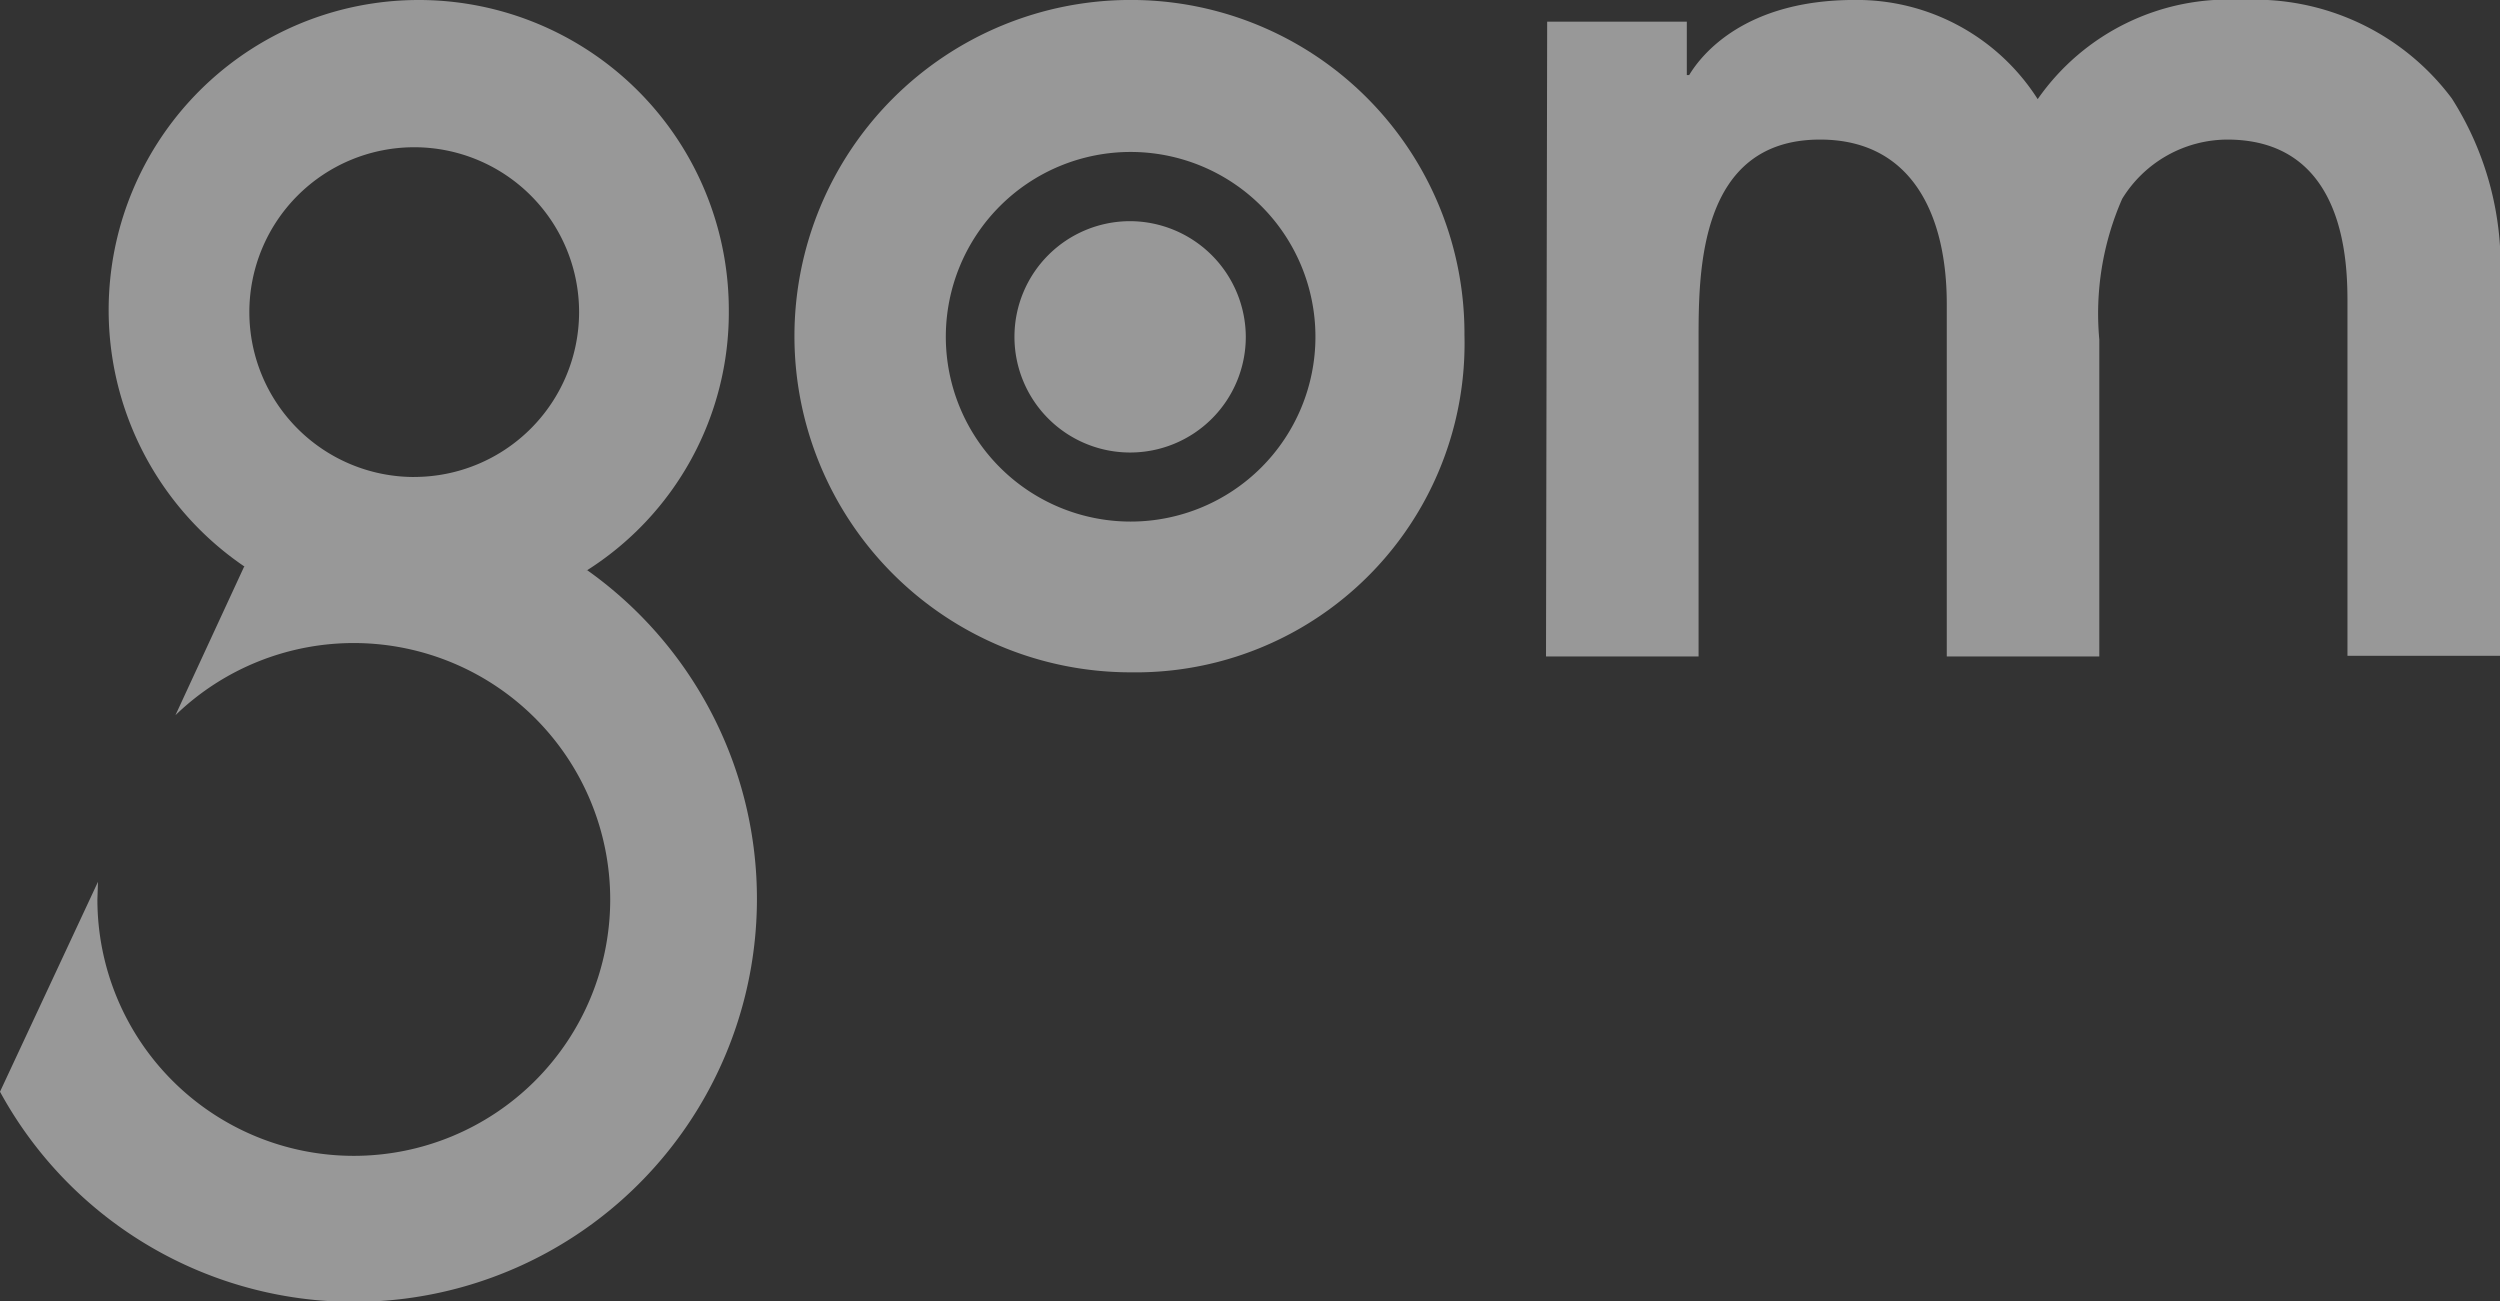
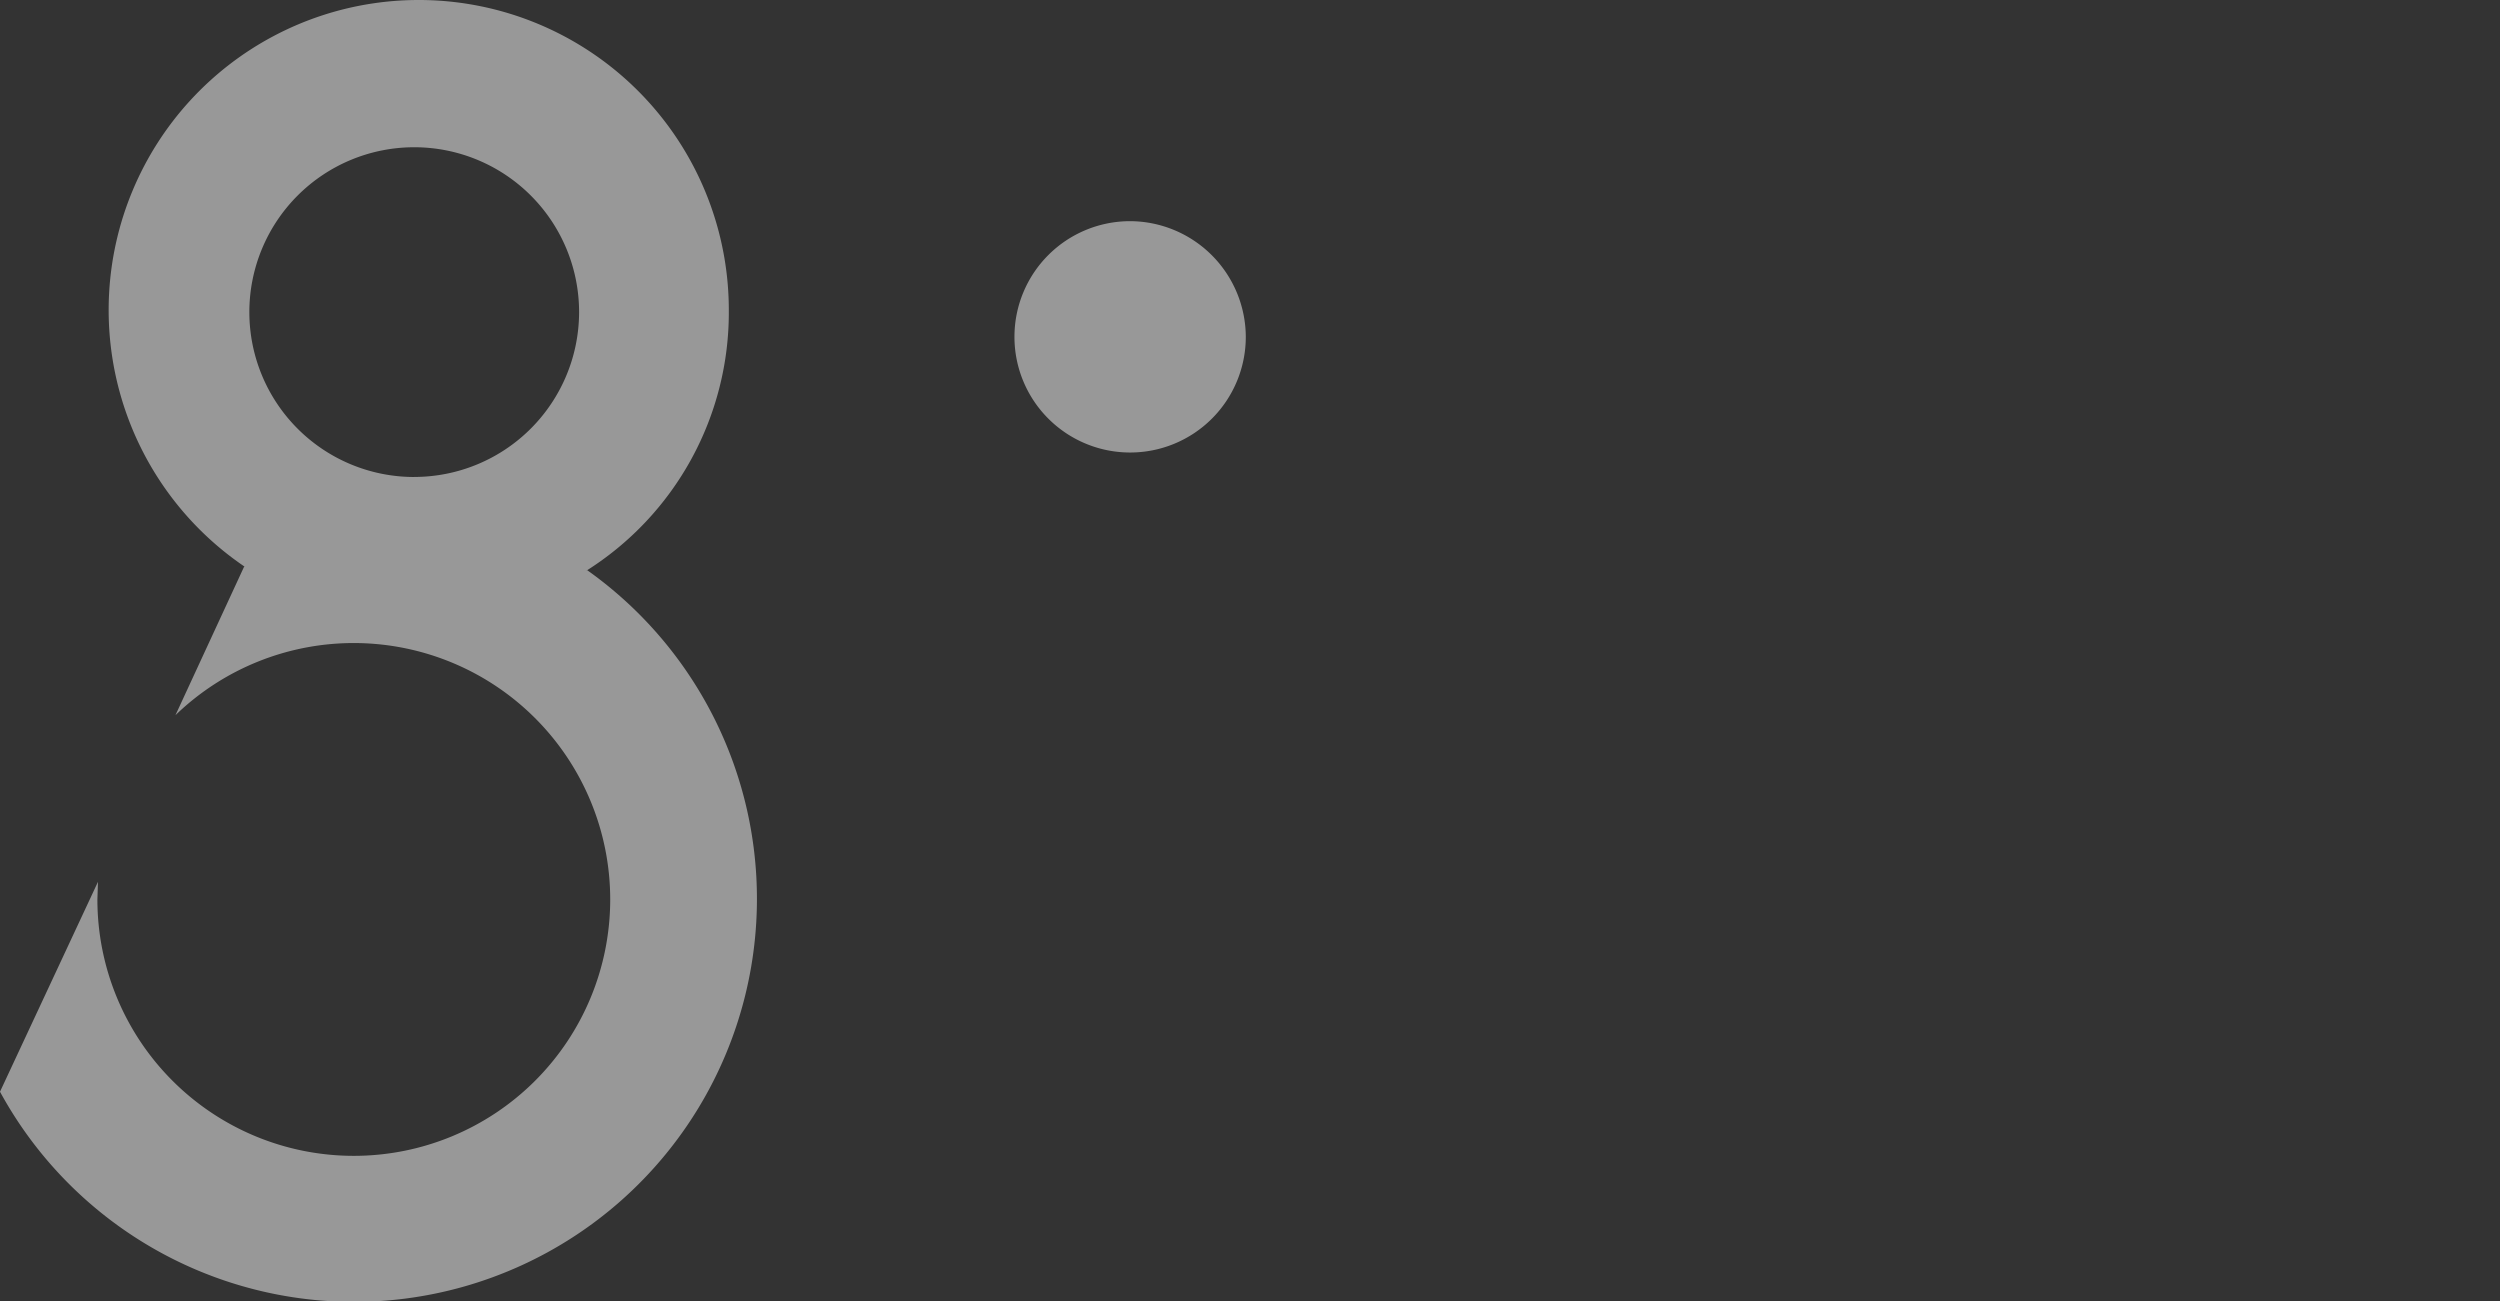
<svg xmlns="http://www.w3.org/2000/svg" width="64.838" height="33.751" viewBox="0 0 64.838 33.751">
  <rect x="0" y="0" width="64.838" height="33.751" fill="#333333" stroke="none" />
  <g id="Group_91" data-name="Group 91" transform="translate(-14223 -1253.001)" opacity="0.496">
    <g id="gom_logo" transform="translate(14223 1253)">
      <g id="Group_83" data-name="Group 83" transform="translate(40.096 0)">
        <g id="Group_82" data-name="Group 82">
-           <path id="Path_97" data-name="Path 97" d="M264.43,1.663h3.622V3.048h.061c.32-.533,1.446-1.948,4.291-1.948a5.559,5.559,0,0,1,4.748,2.572A6.029,6.029,0,0,1,282.462,1.1a6.385,6.385,0,0,1,5.432,2.556,8.085,8.085,0,0,1,1.248,4.854v9.6h-3.956V8.982c0-.959,0-4.261-3.119-4.261a3.213,3.213,0,0,0-2.724,1.537,7.411,7.411,0,0,0-.593,3.652v8.217h-3.956V8.982c0-2.252-.867-4.261-3.287-4.261-3.15,0-3.15,3.439-3.15,5.189v8.217H264.4l.03-16.465Z" transform="translate(-264.4 -1.1)" fill="#fff" />
-         </g>
+           </g>
      </g>
      <g id="Group_85" data-name="Group 85" transform="translate(20.604 0)">
        <g id="Group_84" data-name="Group 84">
-           <path id="Path_98" data-name="Path 98" d="M145.019,1.1a8.719,8.719,0,1,0,0,17.438,8.529,8.529,0,0,0,8.658-8.75A8.649,8.649,0,0,0,145.019,1.1m0,13.528a4.793,4.793,0,1,1,4.793-4.793,4.793,4.793,0,0,1-4.793,4.793" transform="translate(-136.3 -1.1)" fill="#fff" />
-         </g>
+           </g>
      </g>
      <g id="Group_87" data-name="Group 87" transform="translate(26.31 5.737)">
        <g id="Group_86" data-name="Group 86">
          <path id="Path_99" data-name="Path 99" d="M179.8,41.8a3,3,0,1,1-3-3,3.013,3.013,0,0,1,3,3" transform="translate(-173.8 -38.8)" fill="#fff" />
        </g>
      </g>
      <g id="Group_89" data-name="Group 89" transform="translate(0 0.015)">
        <g id="Group_88" data-name="Group 88">
          <path id="Path_100" data-name="Path 100" d="M16.132,15.976c-.015,0-.015.015-.03.015a7.917,7.917,0,0,0,3.7-6.756,8.042,8.042,0,1,0-12.554,6.65H7.23l-1.78,3.85a6.651,6.651,0,0,1,11.276,4.778,6.65,6.65,0,1,1-13.3,0l.015-.457L.9,29.5A10.453,10.453,0,1,0,16.132,15.976m-4.489-2.419A4.276,4.276,0,1,1,15.919,9.28a4.28,4.28,0,0,1-4.276,4.276" transform="translate(-0.9 -1.2)" fill="#fff" />
        </g>
      </g>
    </g>
  </g>
</svg>